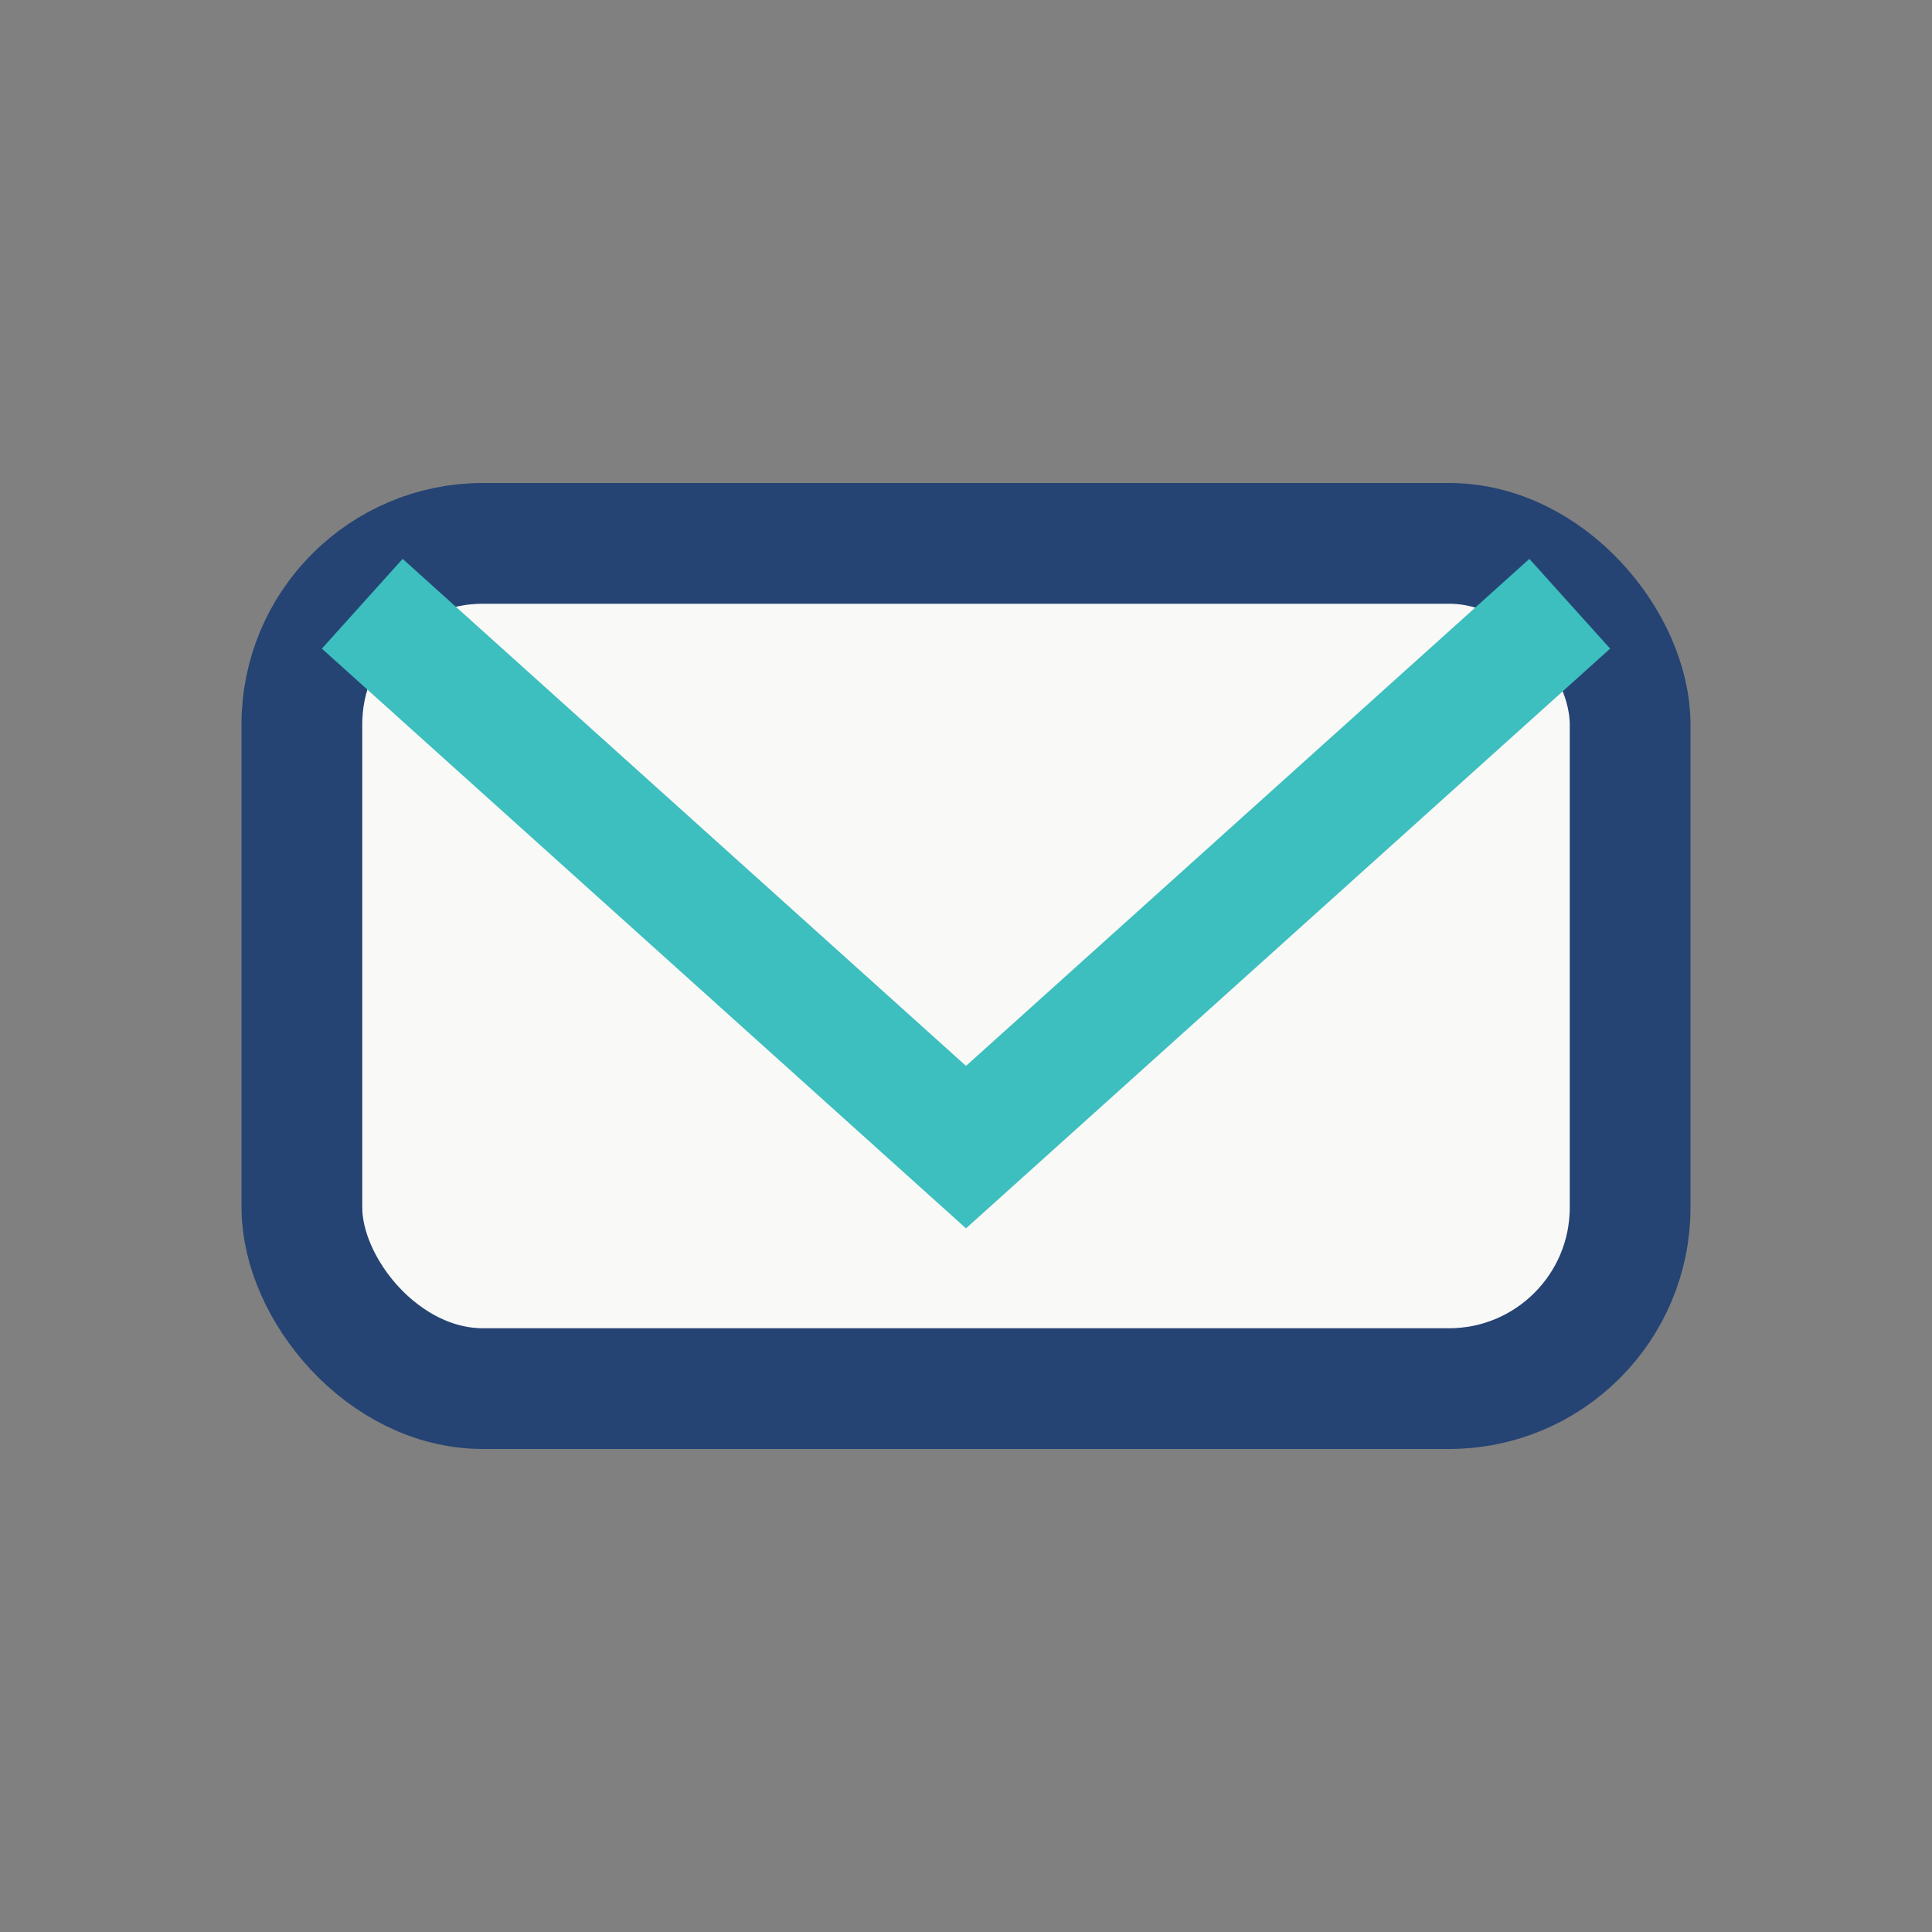
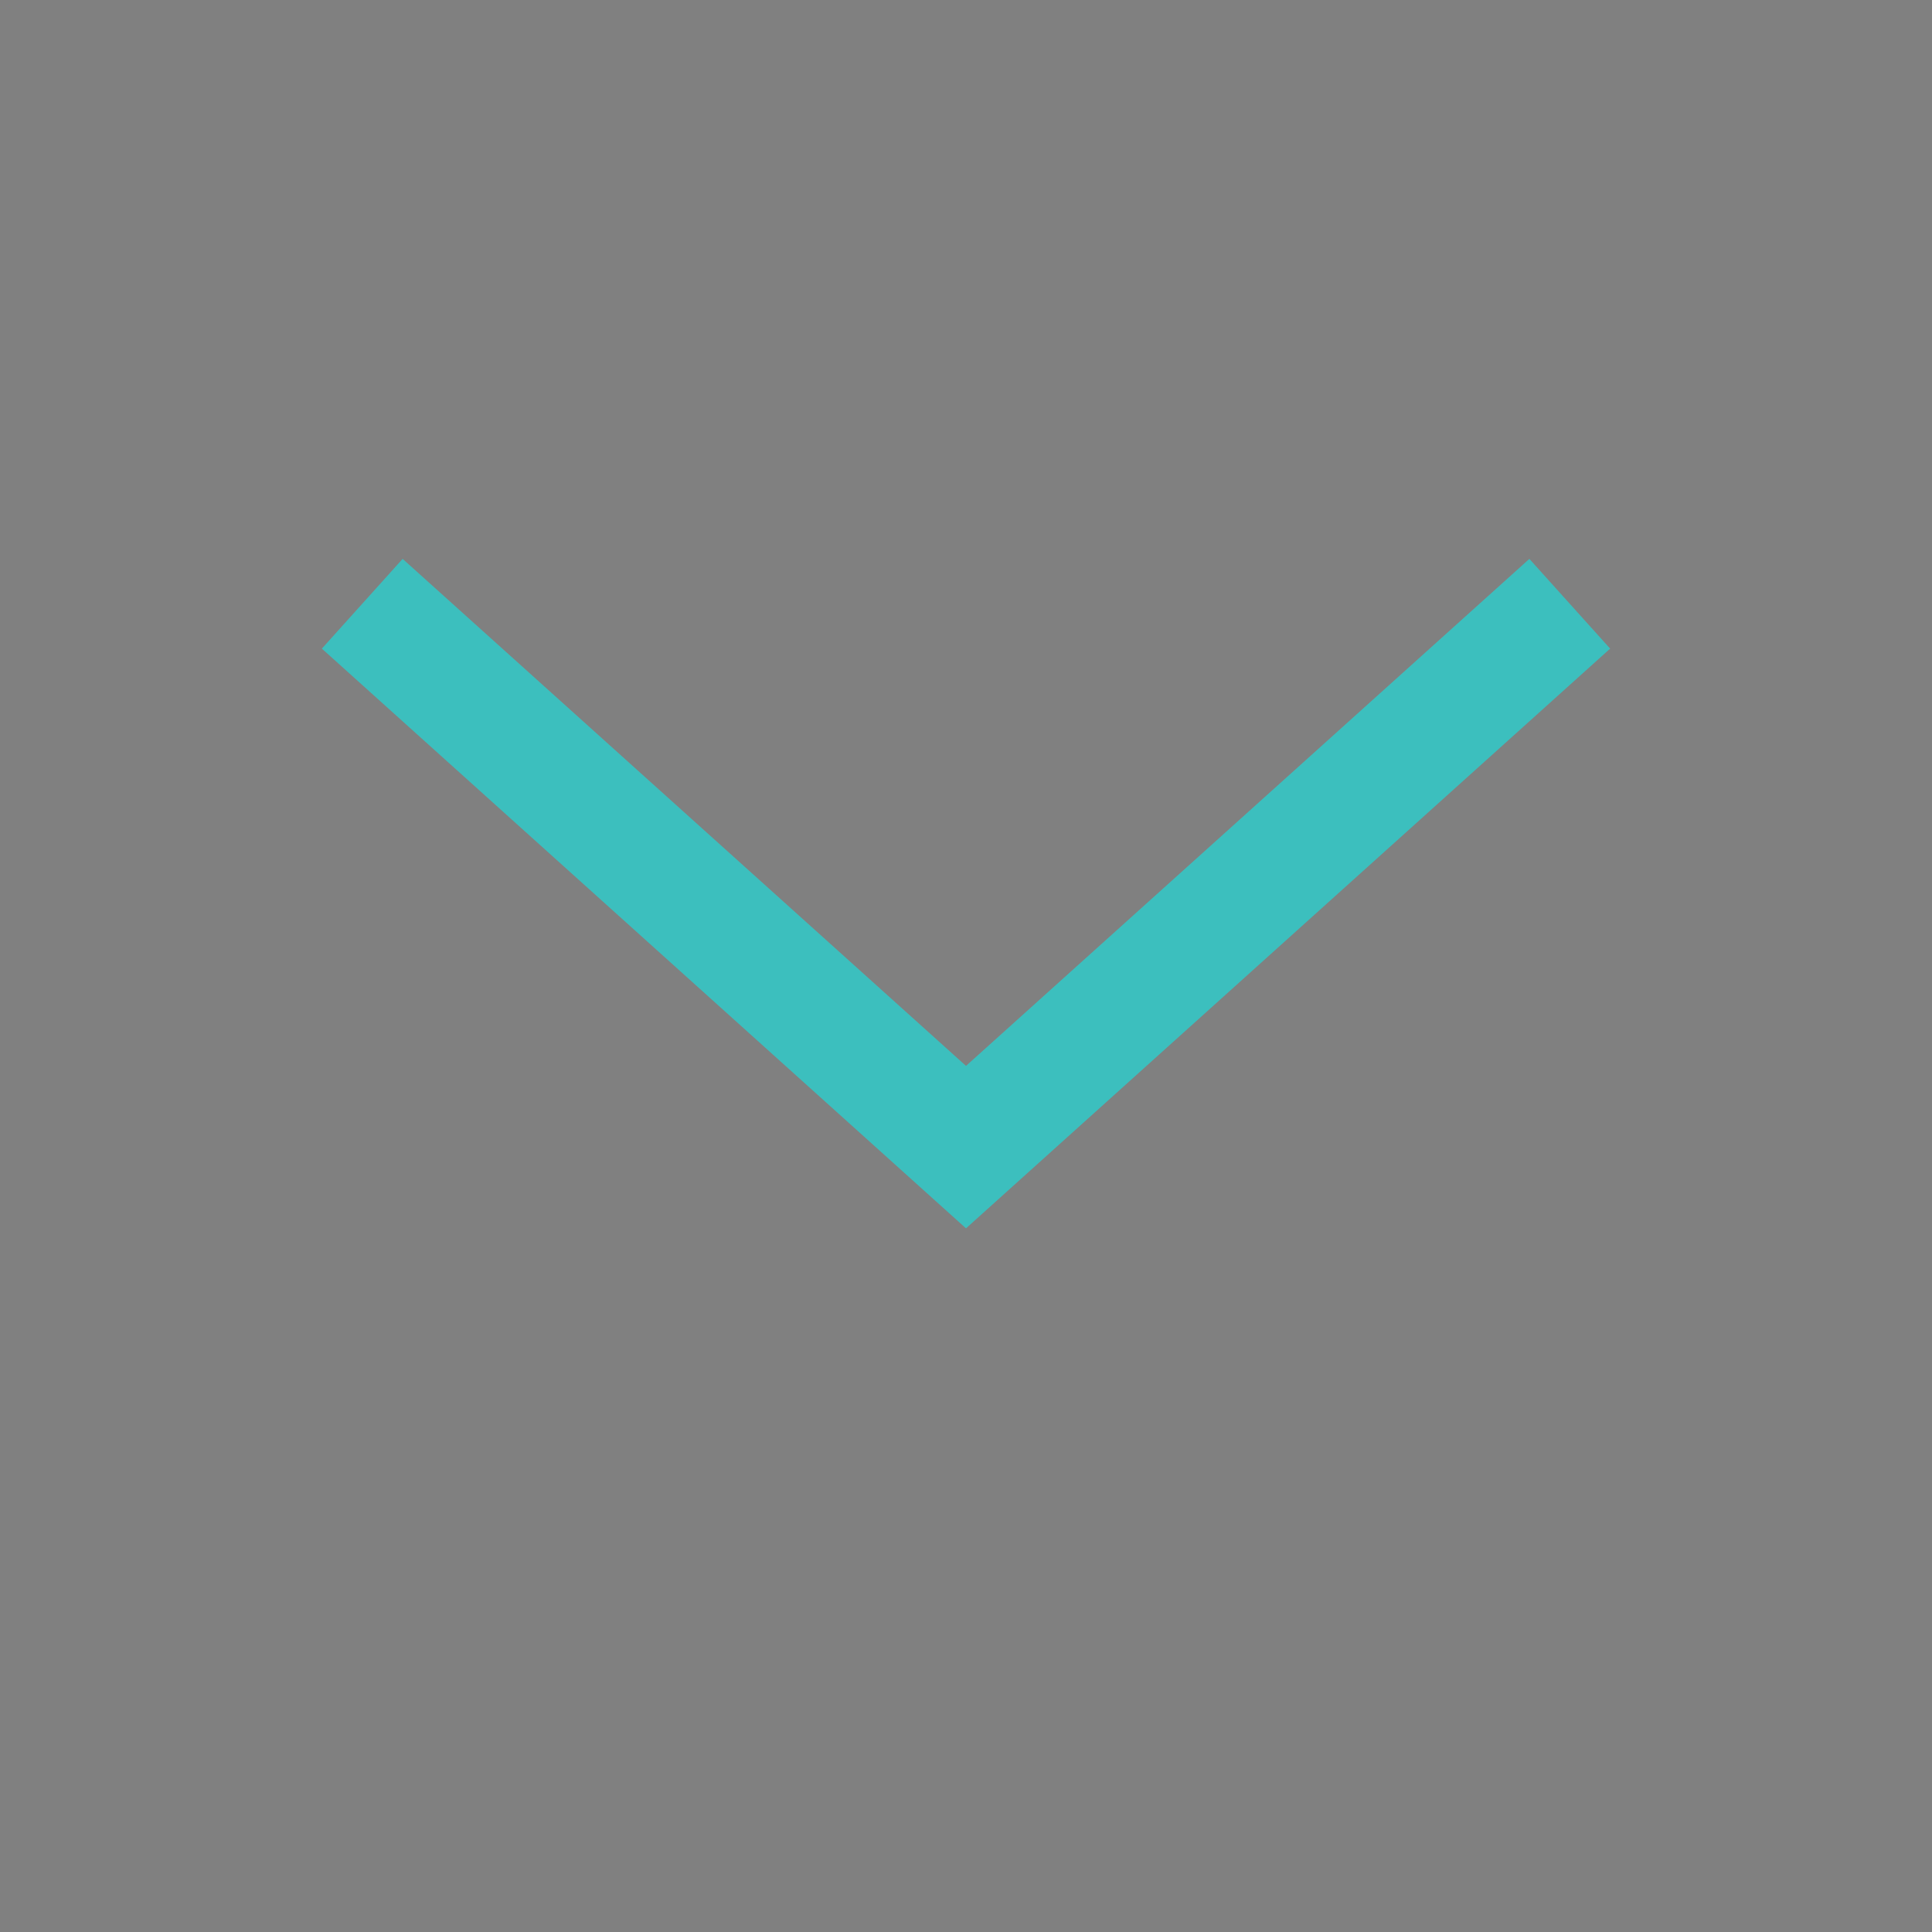
<svg xmlns="http://www.w3.org/2000/svg" width="32" height="32" viewBox="0 0 32 32">
  <rect x="0" y="0" width="32" height="32" fill="#808080" stroke="none" />
-   <rect x="5" y="9" width="22" height="14" rx="3" fill="#F9F9F7" stroke="#254474" stroke-width="2" />
  <polyline points="6,10 16,19 26,10" fill="none" stroke="#3CBFBE" stroke-width="2" />
</svg>